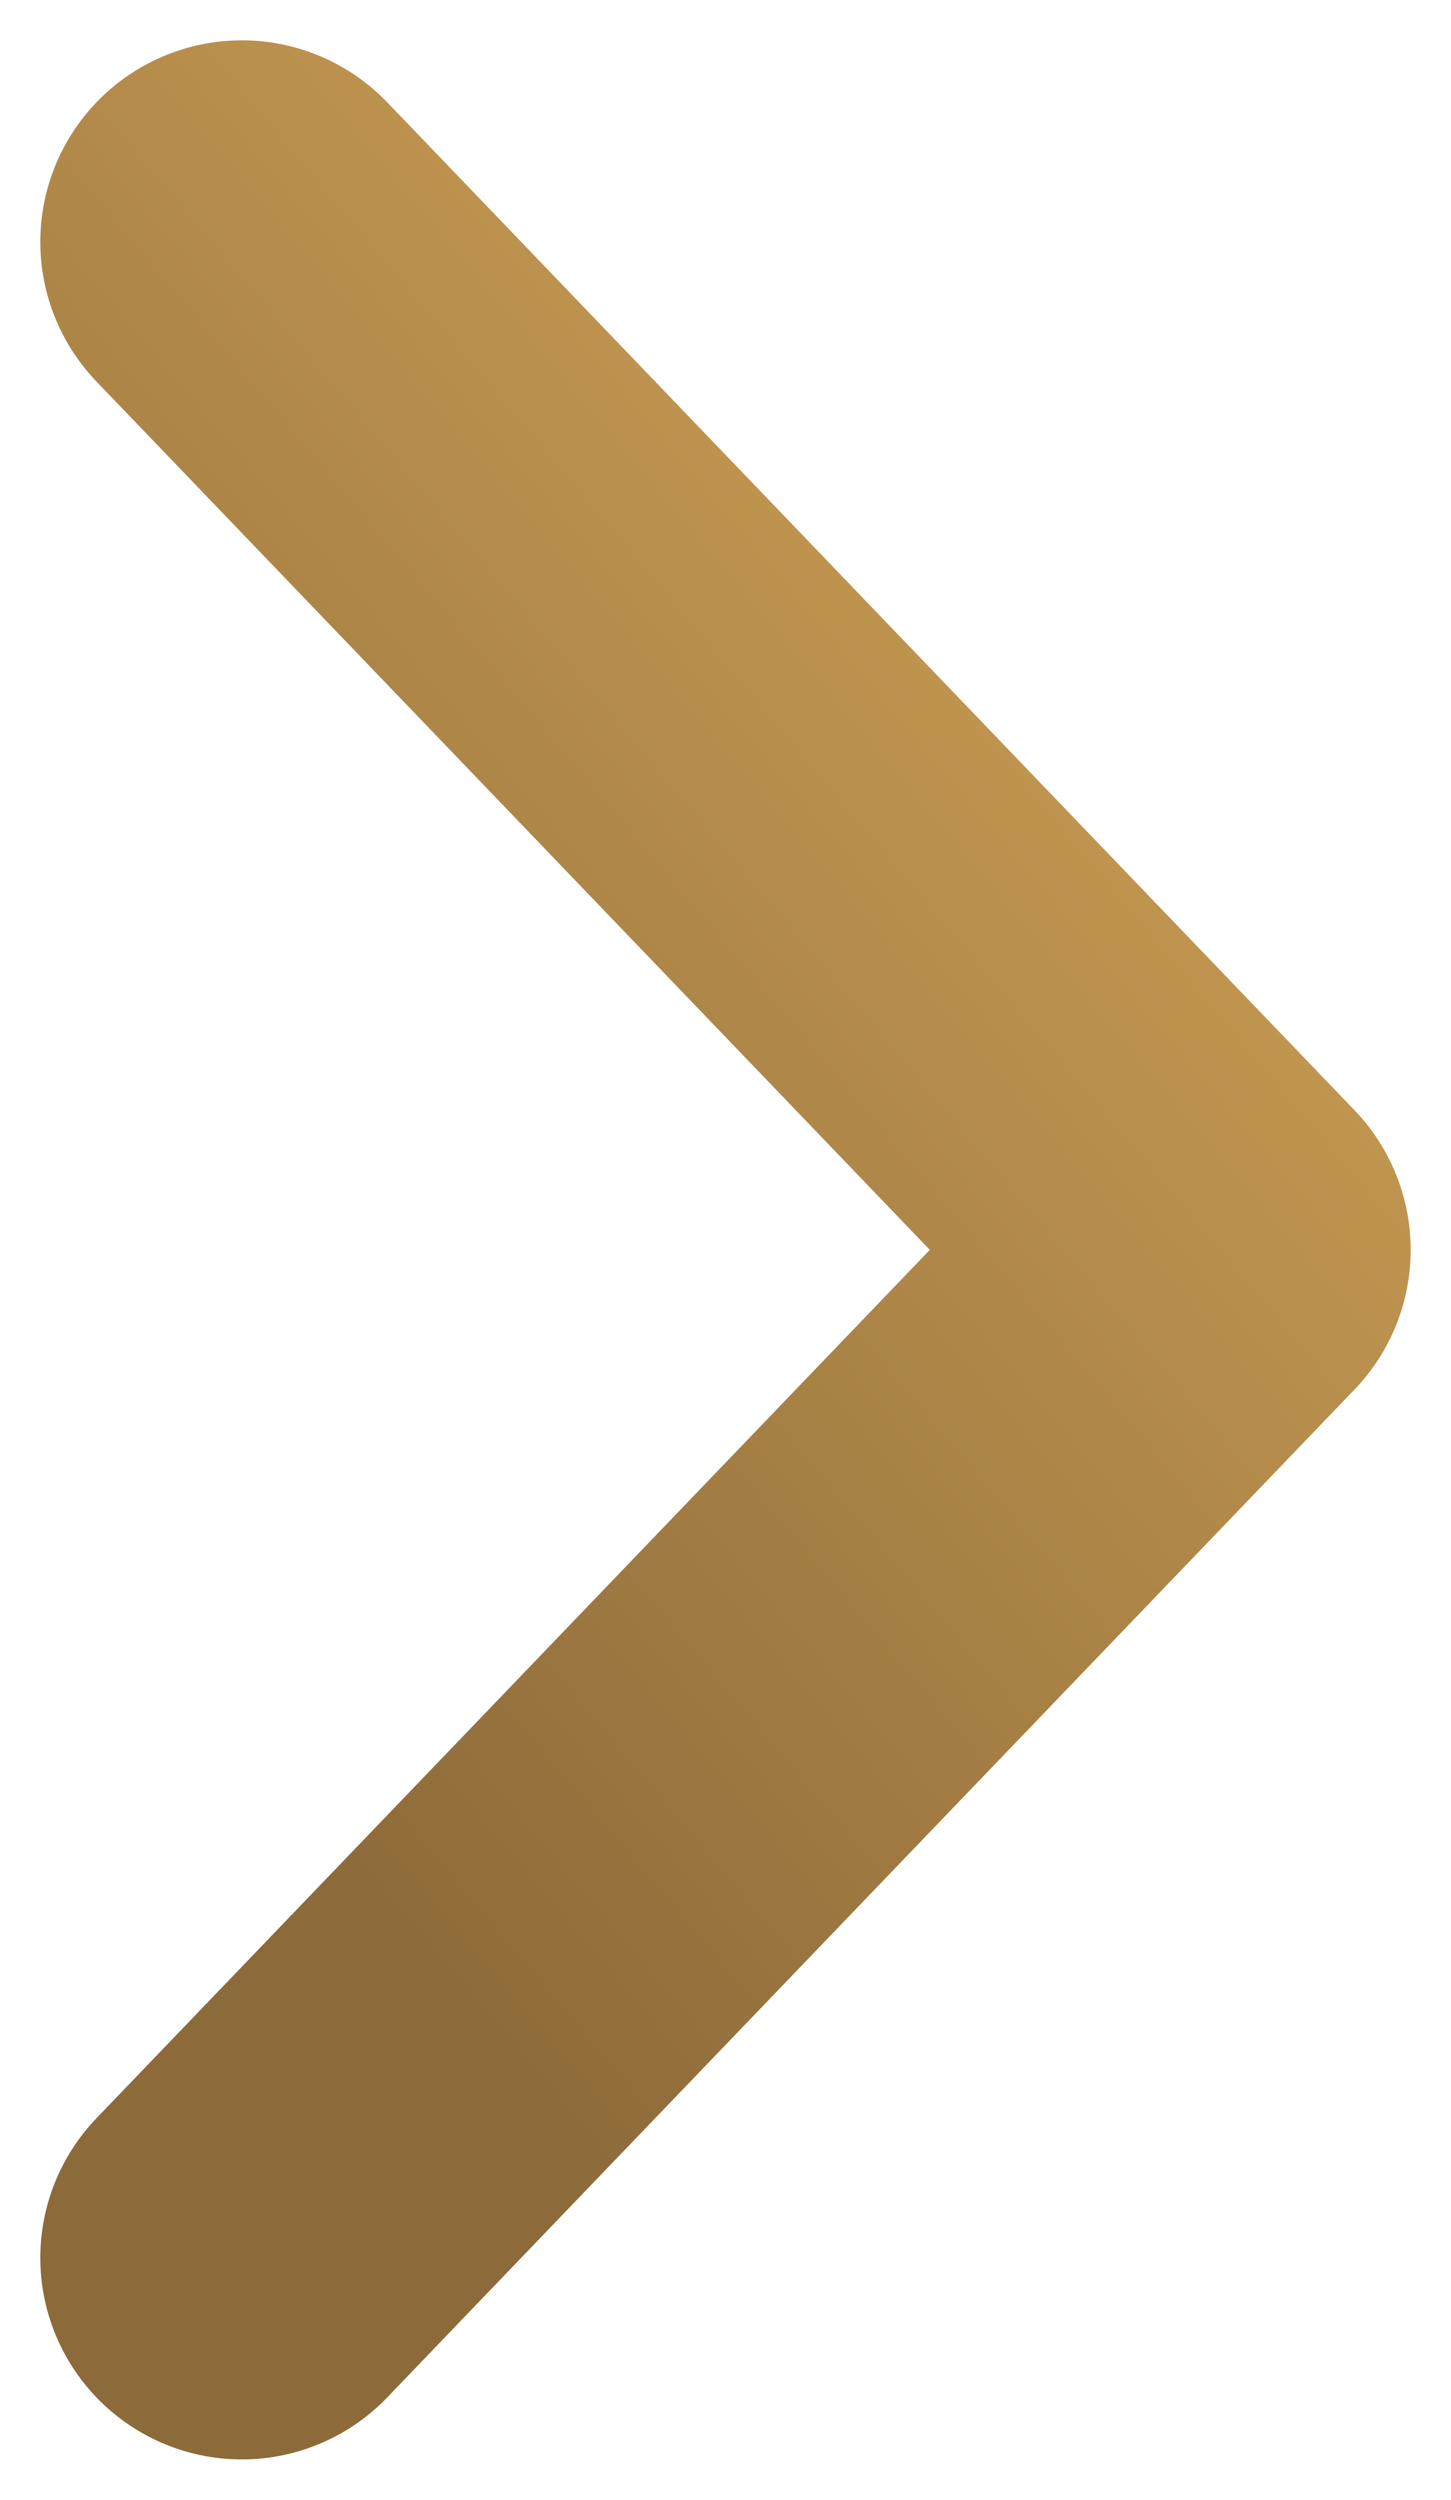
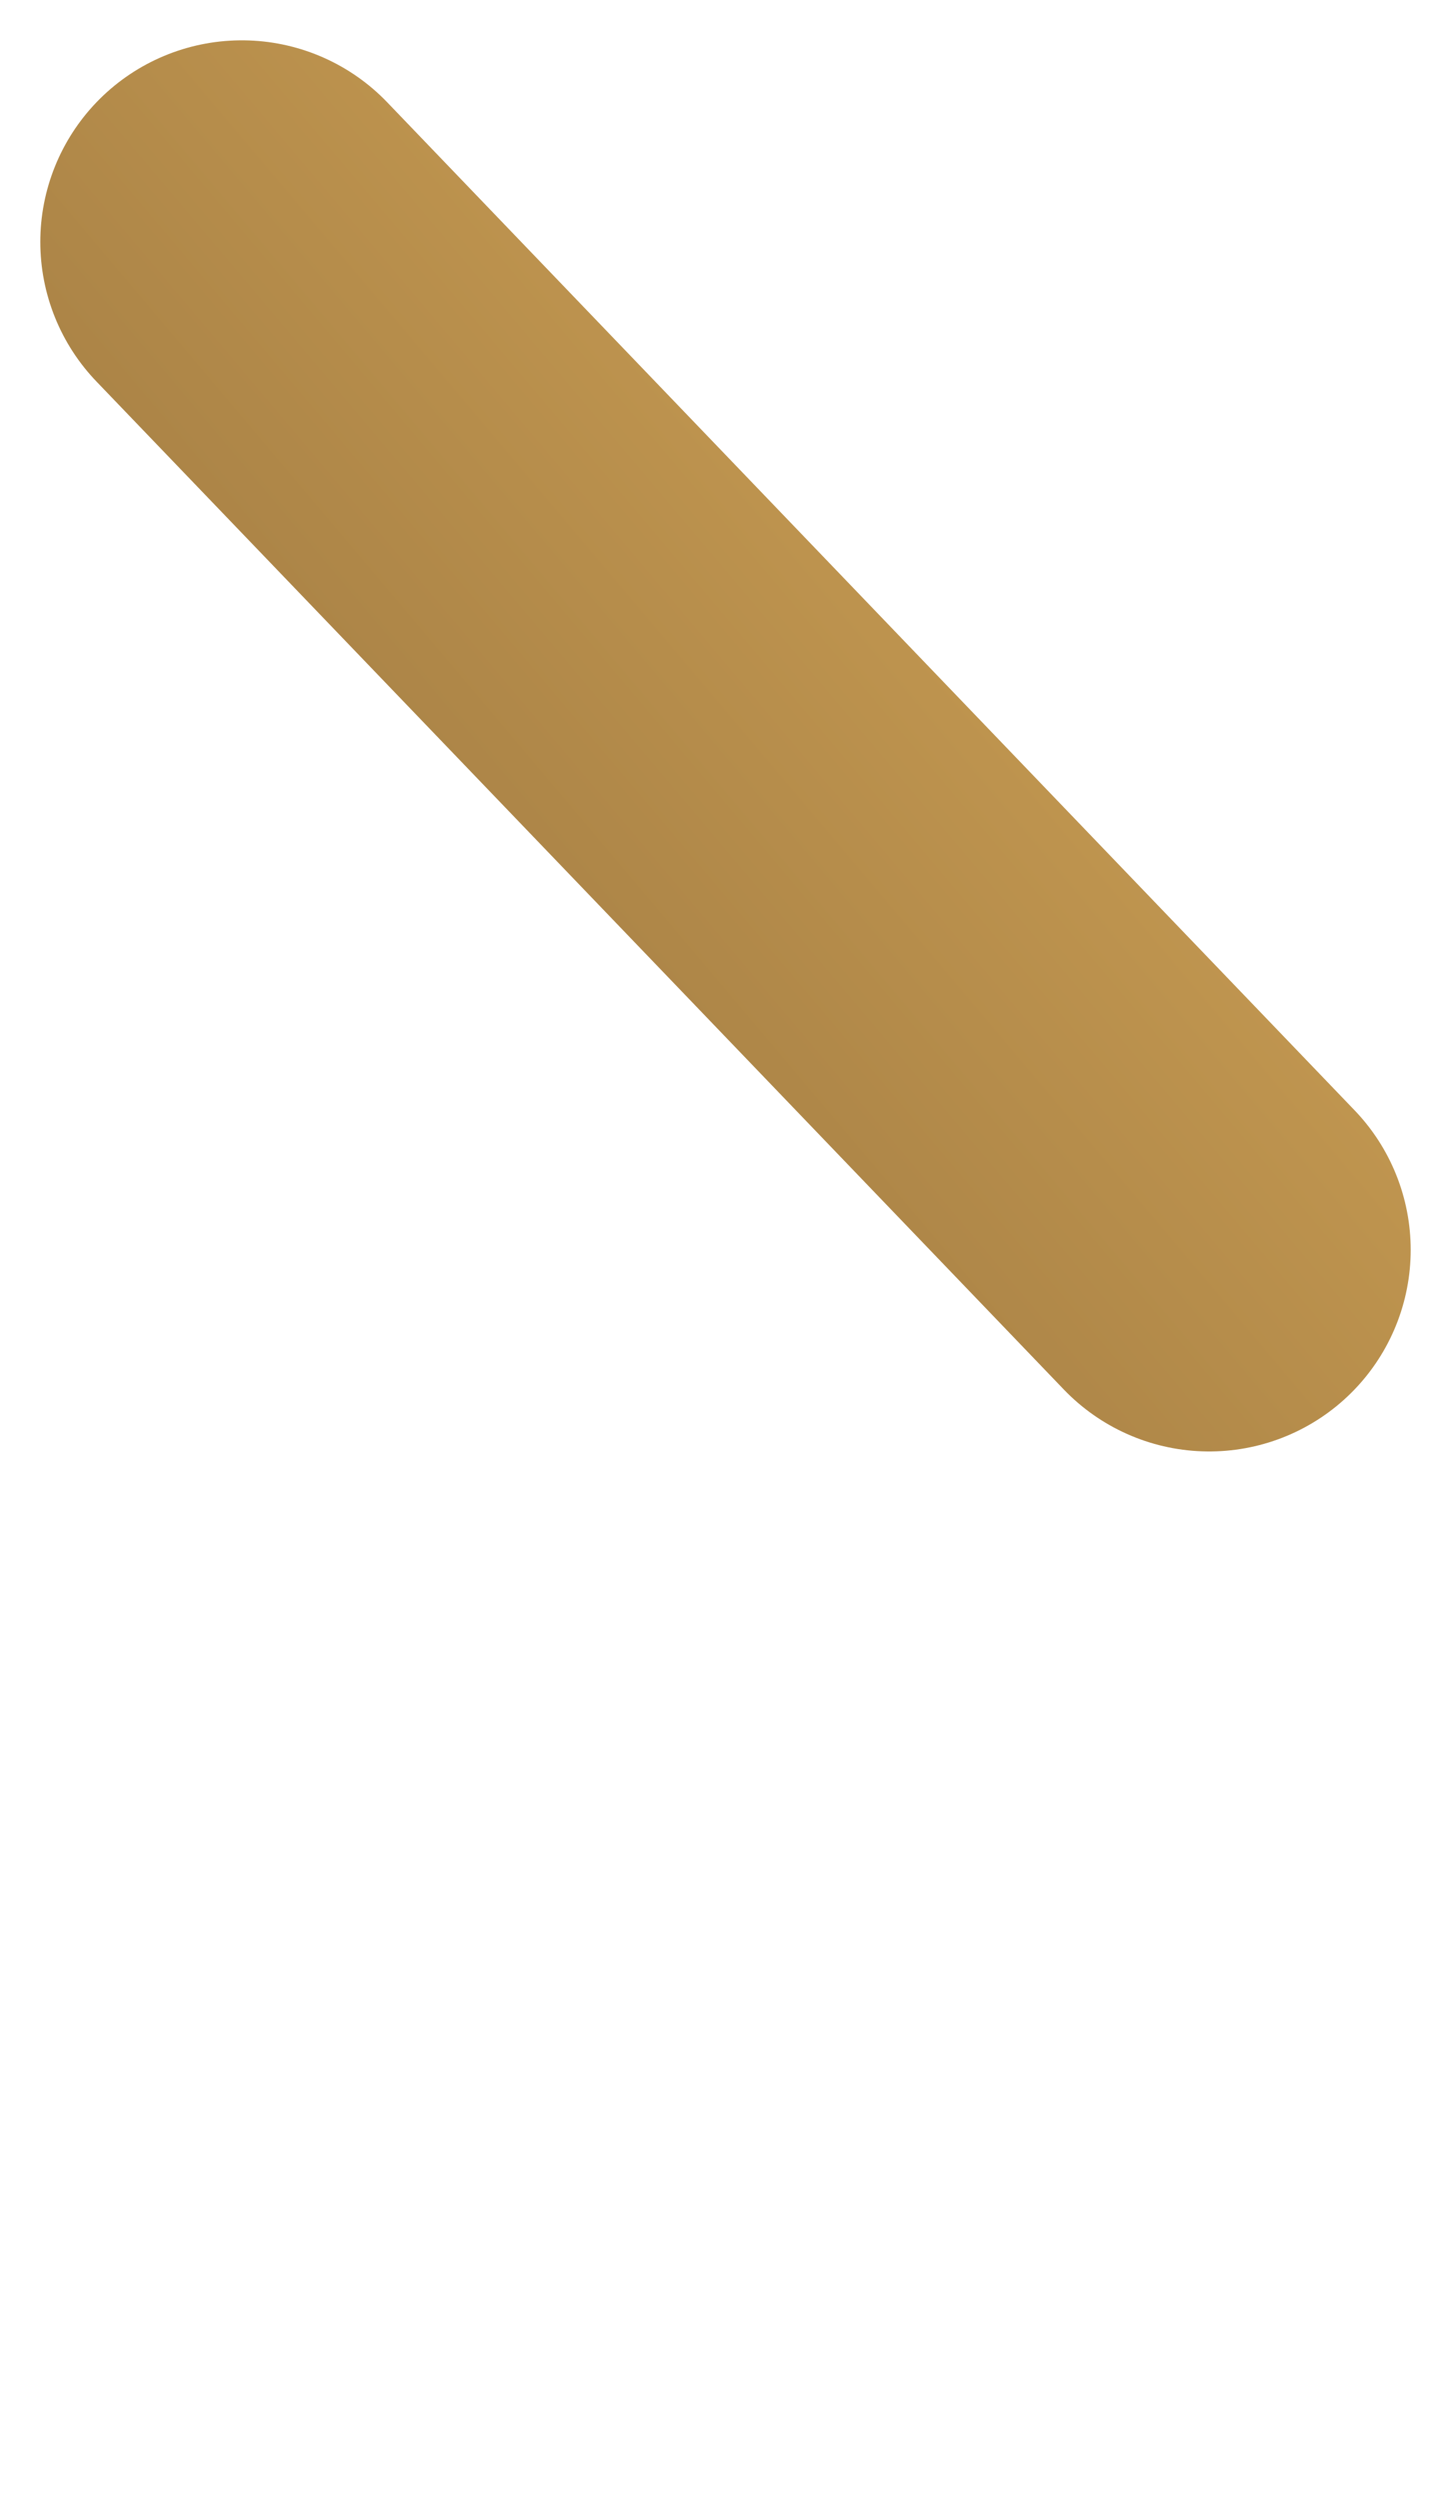
<svg xmlns="http://www.w3.org/2000/svg" width="18" height="31" viewBox="0 0 18 31" fill="none">
-   <path d="M3 3L15 15.5L3 28" stroke="url(#paint0_linear)" stroke-width="5" stroke-linecap="round" stroke-linejoin="round" />
+   <path d="M3 3L15 15.5" stroke="url(#paint0_linear)" stroke-width="5" stroke-linecap="round" stroke-linejoin="round" />
  <defs>
    <linearGradient id="paint0_linear" x1="28" y1="-75" x2="-34.504" y2="-22.221" gradientUnits="userSpaceOnUse">
      <stop stop-color="#C49951" />
      <stop offset="0.172" stop-color="#C49951" />
      <stop offset="0.172" stop-color="#B9904C" />
      <stop offset="0.5" stop-color="#C49951" />
      <stop offset="0.766" stop-color="#9A753F" />
      <stop offset="0.786" stop-color="#C49951" />
      <stop offset="1" stop-color="#8D6A3A" />
    </linearGradient>
  </defs>
</svg>